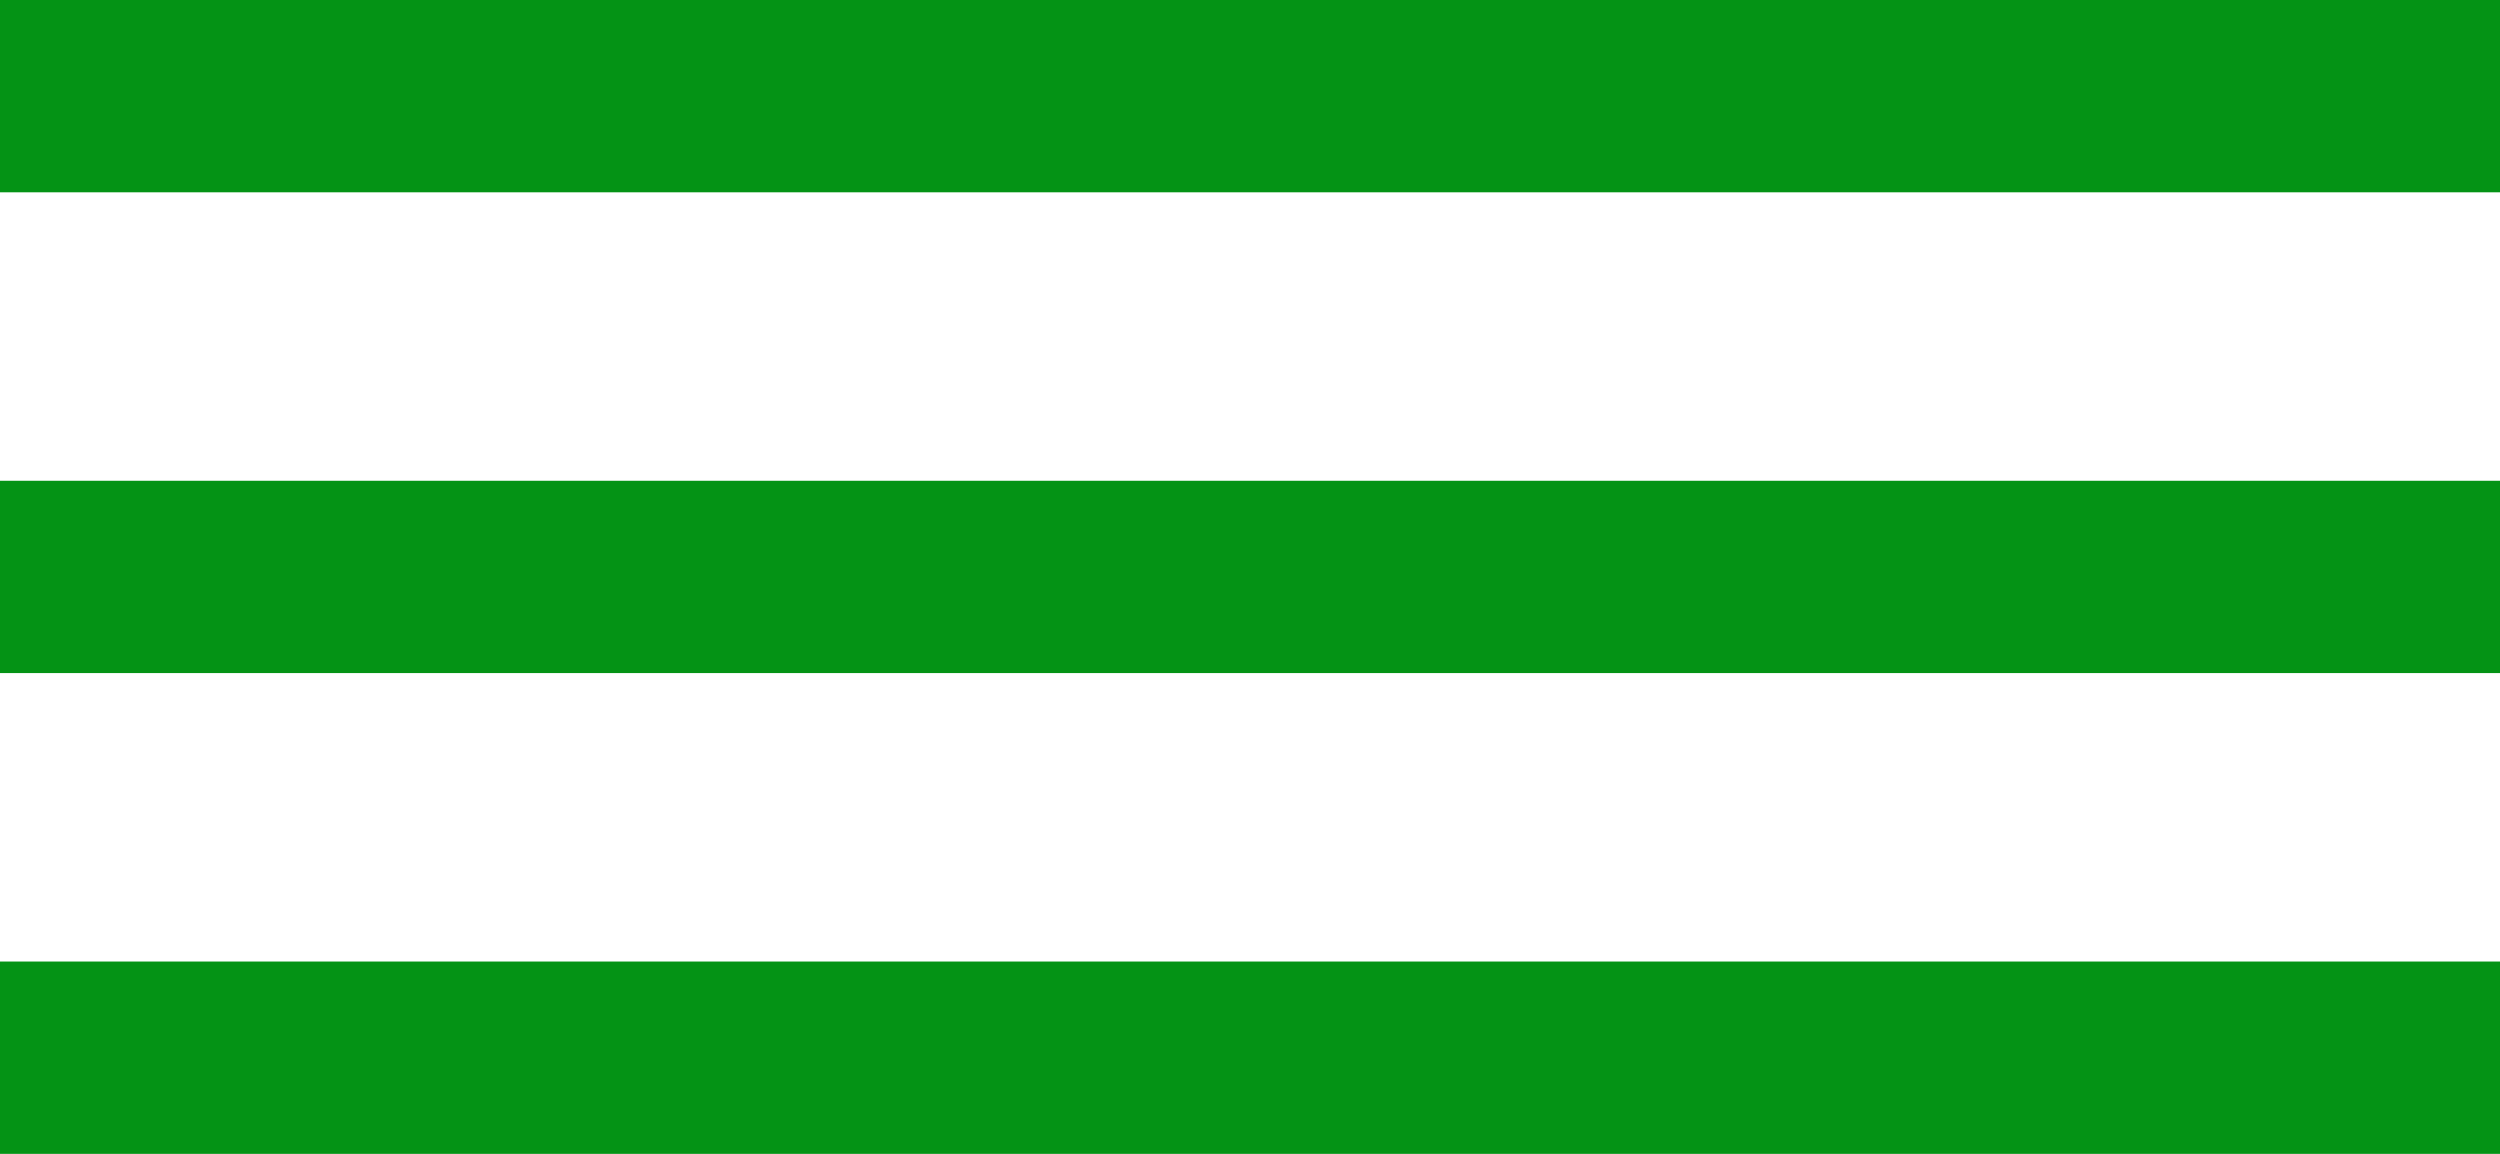
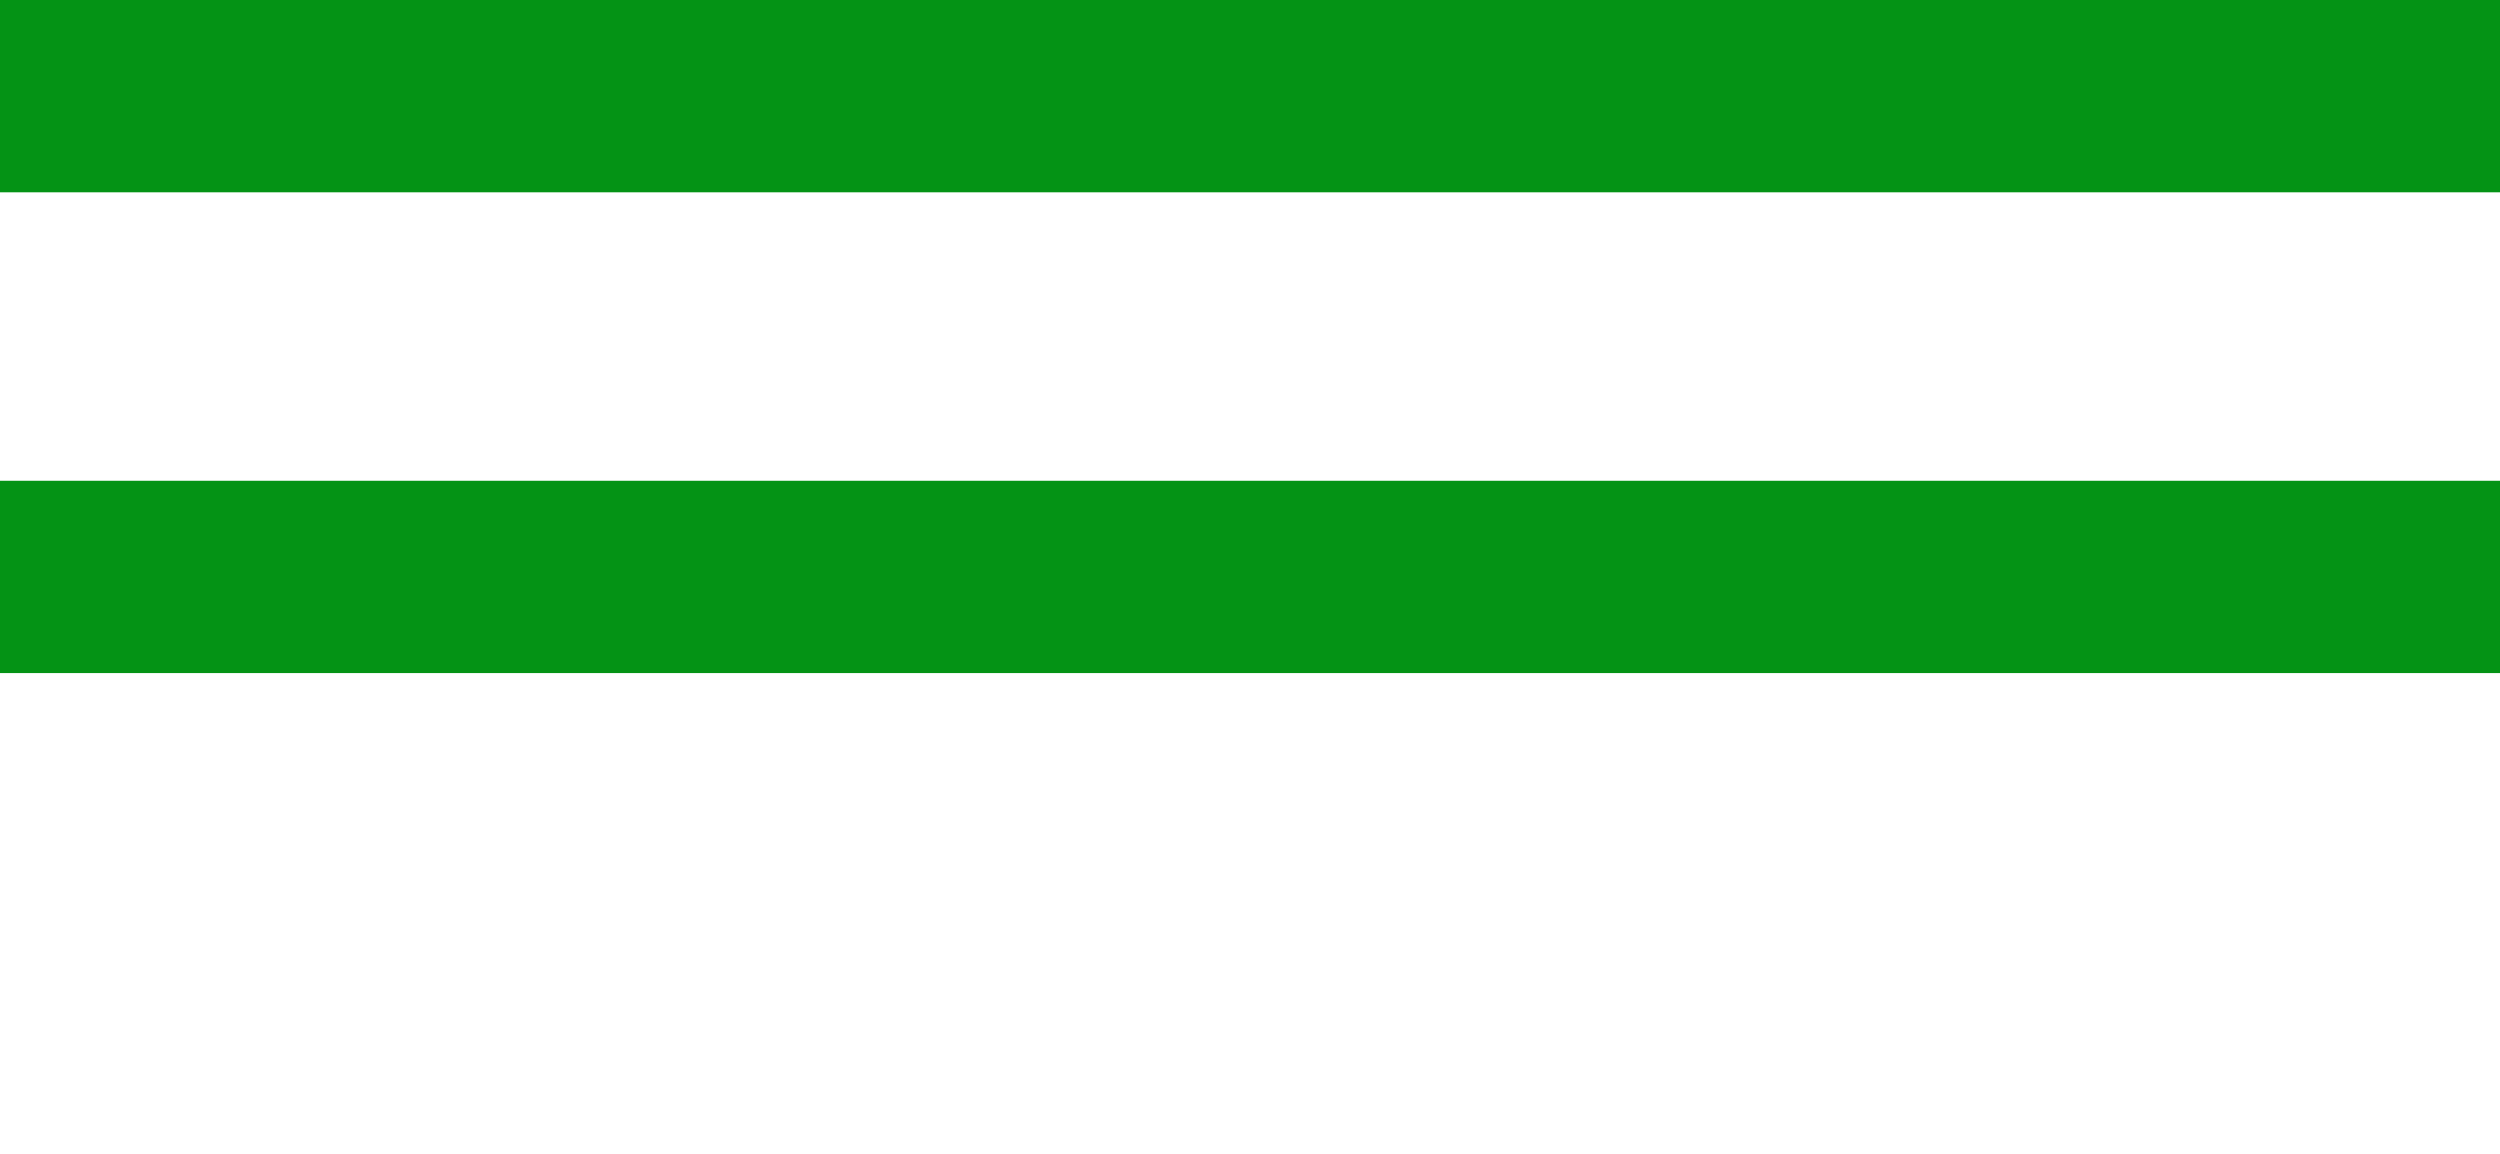
<svg xmlns="http://www.w3.org/2000/svg" width="26" height="12" viewBox="0 0 26 12" fill="none">
  <path d="M0 1H26" stroke="#049315" stroke-width="2" />
  <path d="M0 6H26" stroke="#049315" stroke-width="2" />
-   <path d="M0 11H26" stroke="#049315" stroke-width="2" />
</svg>